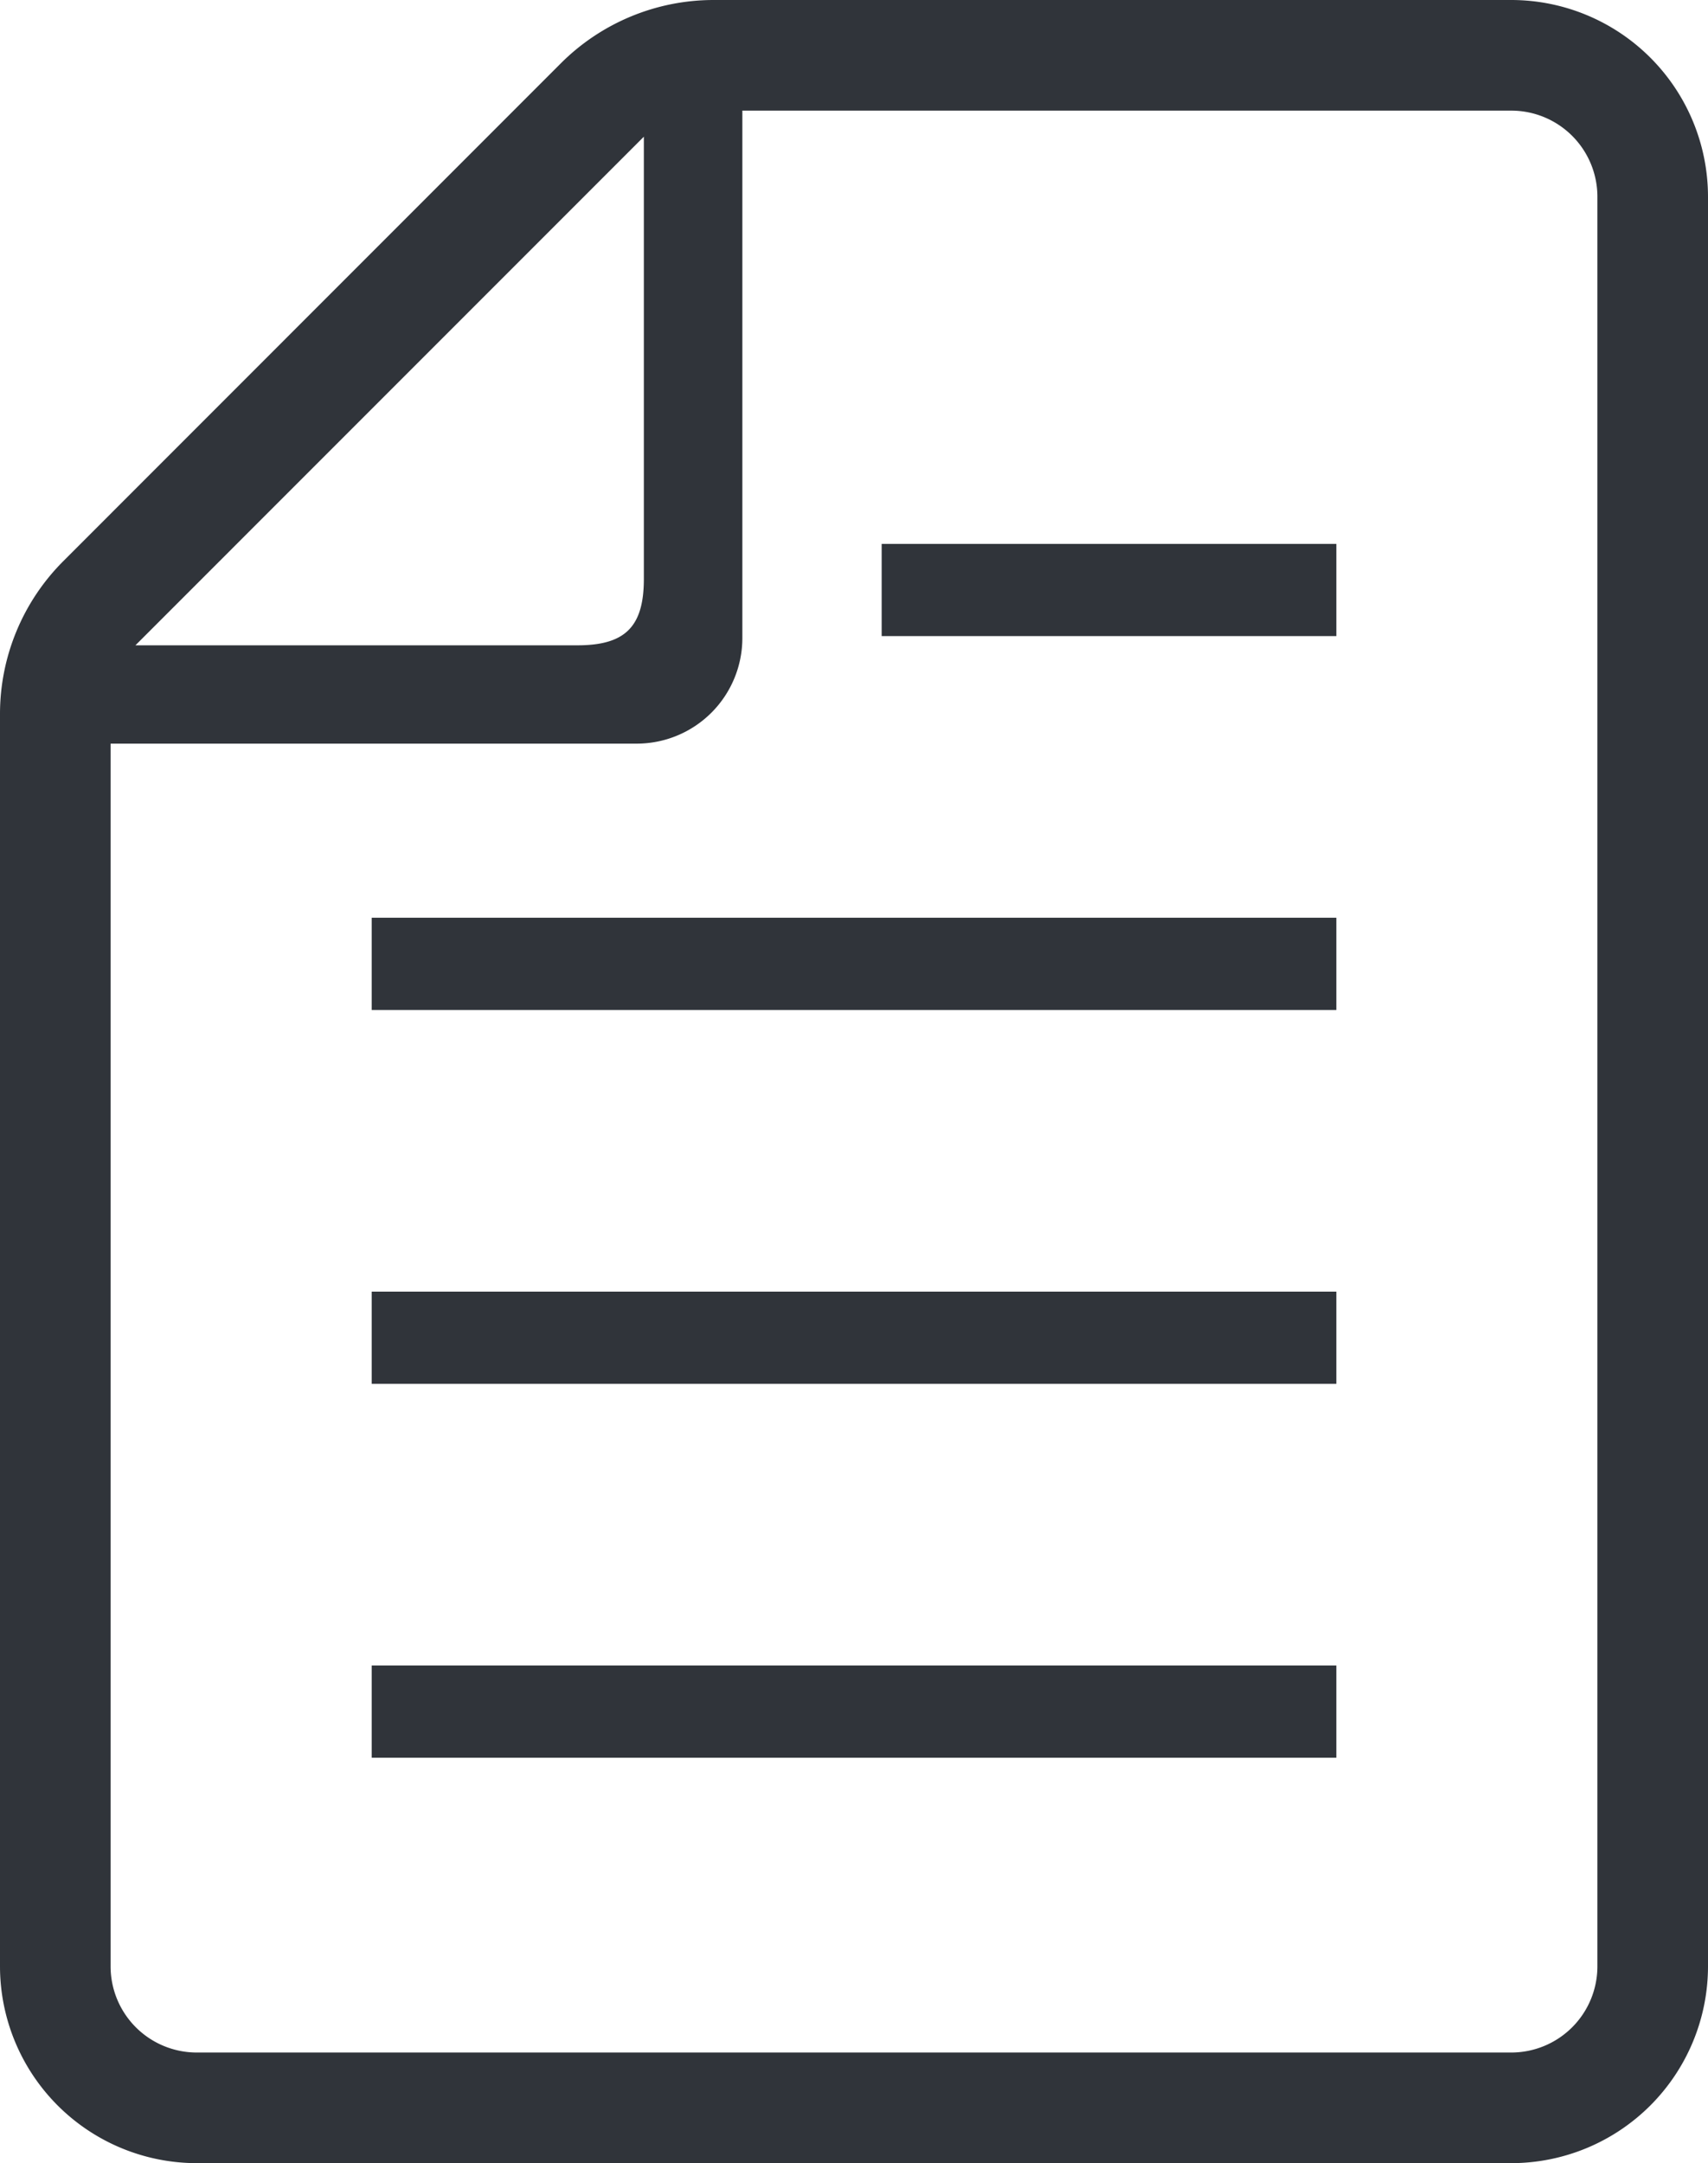
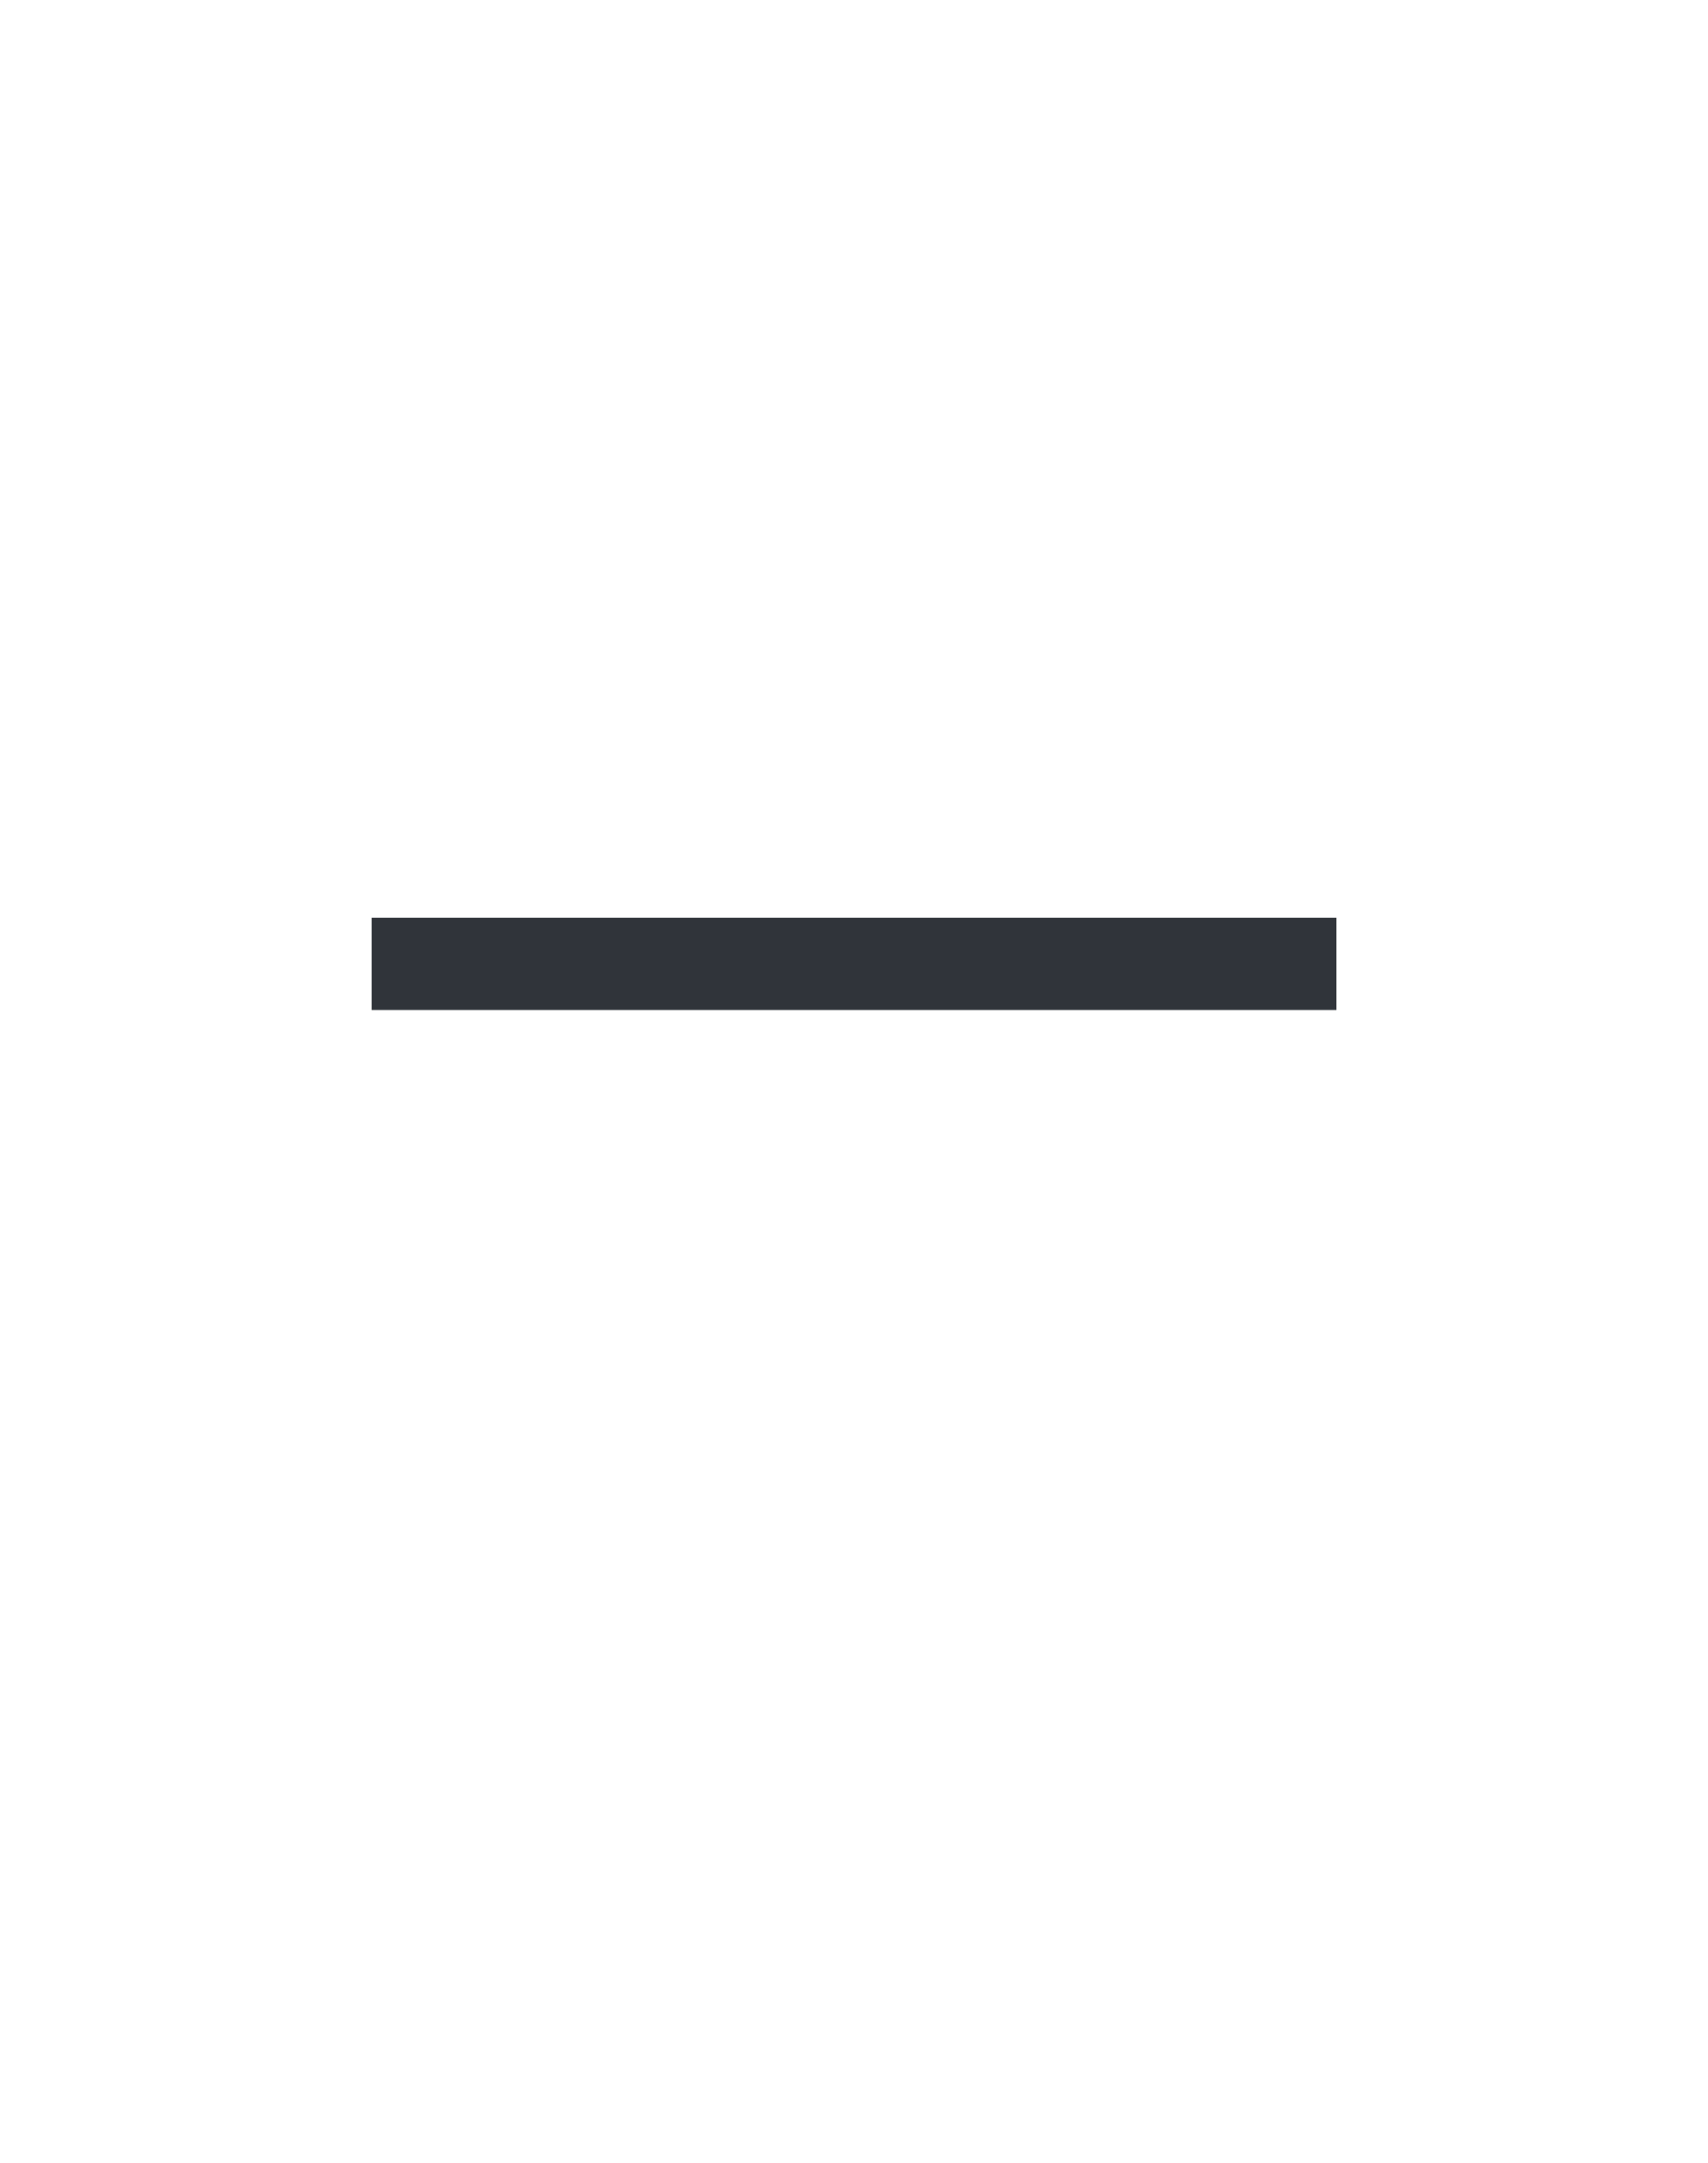
<svg xmlns="http://www.w3.org/2000/svg" width="39.272" height="49.726" viewBox="0 0 39.272 49.726">
  <g transform="translate(-53.818)">
-     <rect width="22.179" height="2.119" transform="translate(62.365 38.283)" fill="#30343a" />
-     <rect width="22.179" height="2.119" transform="translate(62.365 29.689)" fill="#30343a" />
    <rect width="22.179" height="2.12" transform="translate(62.365 21.095)" fill="#30343a" />
-     <rect width="10.454" height="2.119" transform="translate(74.09 12.502)" fill="#30343a" />
-     <path d="M88.568,0H70.226a4.969,4.969,0,0,0-3.511,1.454L55.272,12.9a4.965,4.965,0,0,0-1.454,3.511V45.2a4.527,4.527,0,0,0,4.522,4.522H88.568A4.527,4.527,0,0,0,93.09,45.2V4.52A4.526,4.526,0,0,0,88.568,0ZM68.622,3.142V13.306c0,1.1-.428,1.527-1.527,1.527H56.932ZM90.547,45.2a1.981,1.981,0,0,1-1.979,1.979H58.34A1.981,1.981,0,0,1,56.361,45.2V17.093h12.1a2.429,2.429,0,0,0,2.426-2.427V2.543H88.568A1.98,1.98,0,0,1,90.547,4.52Z" transform="translate(0)" fill="#30343a" />
  </g>
</svg>